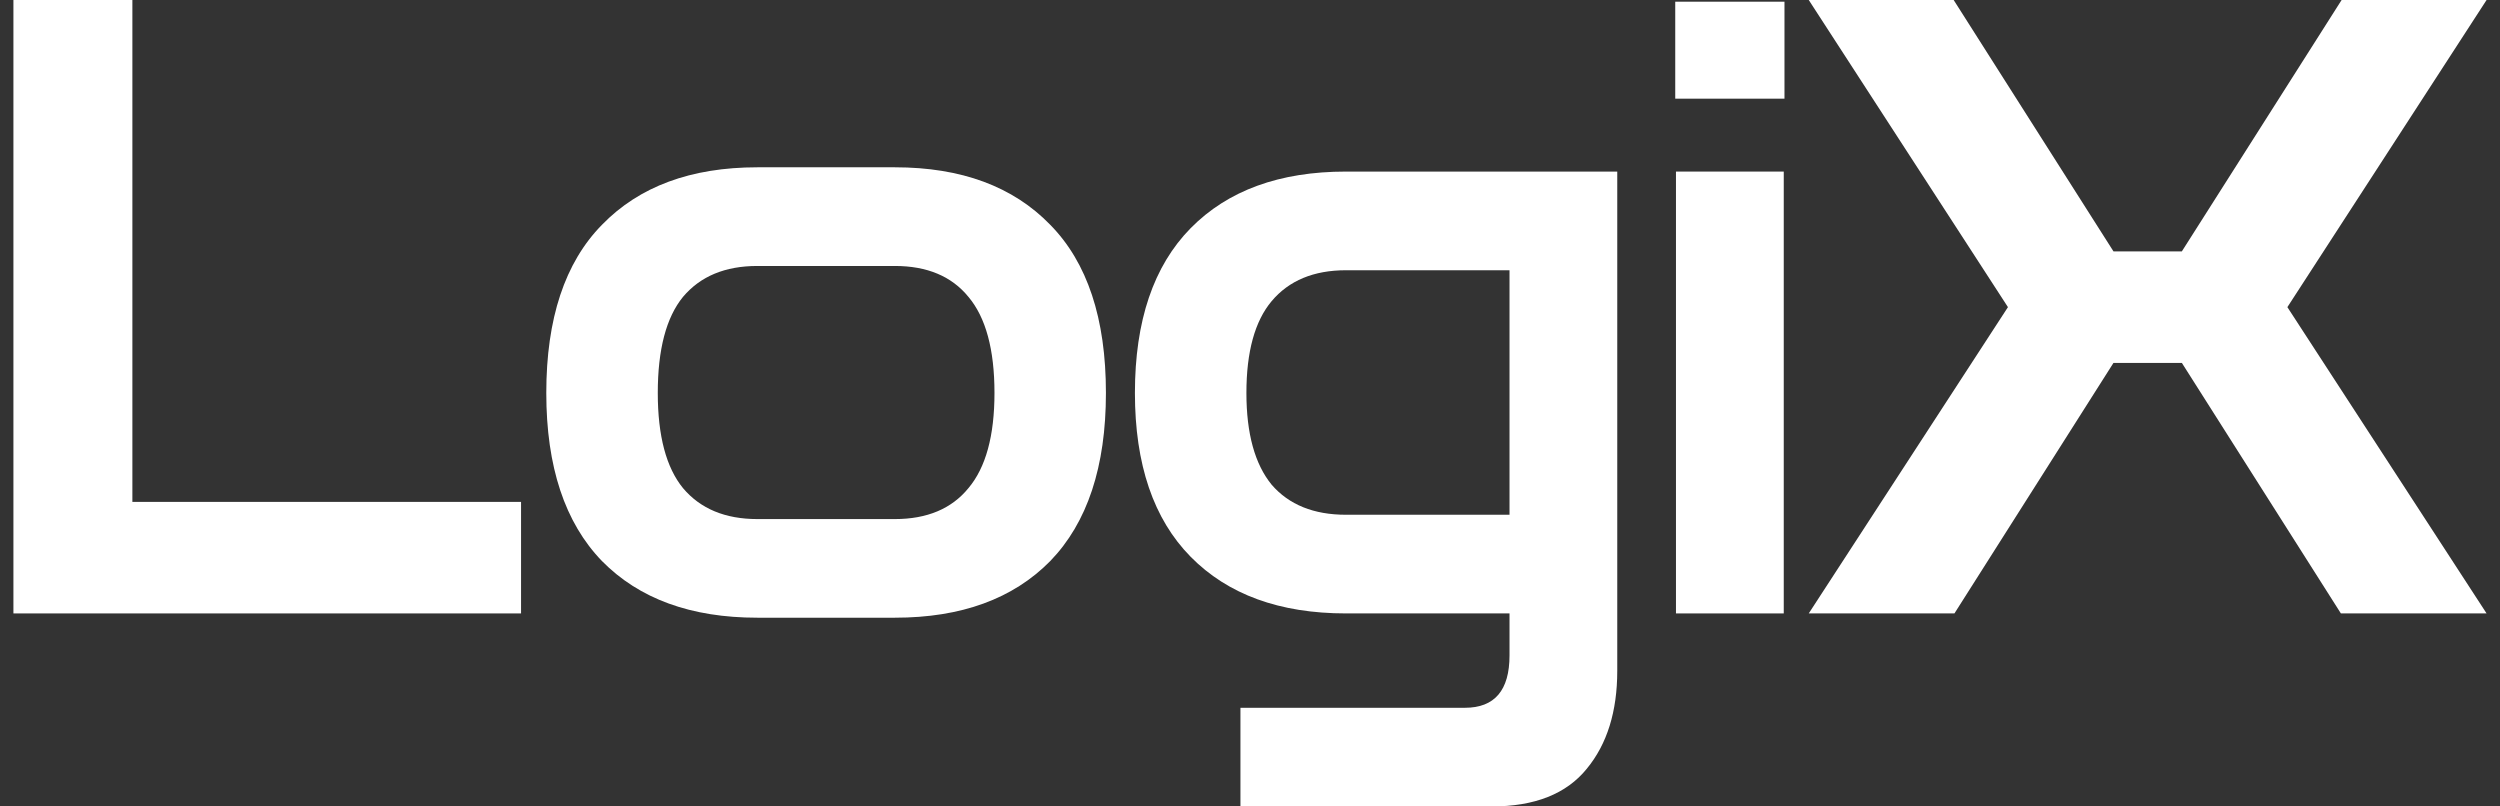
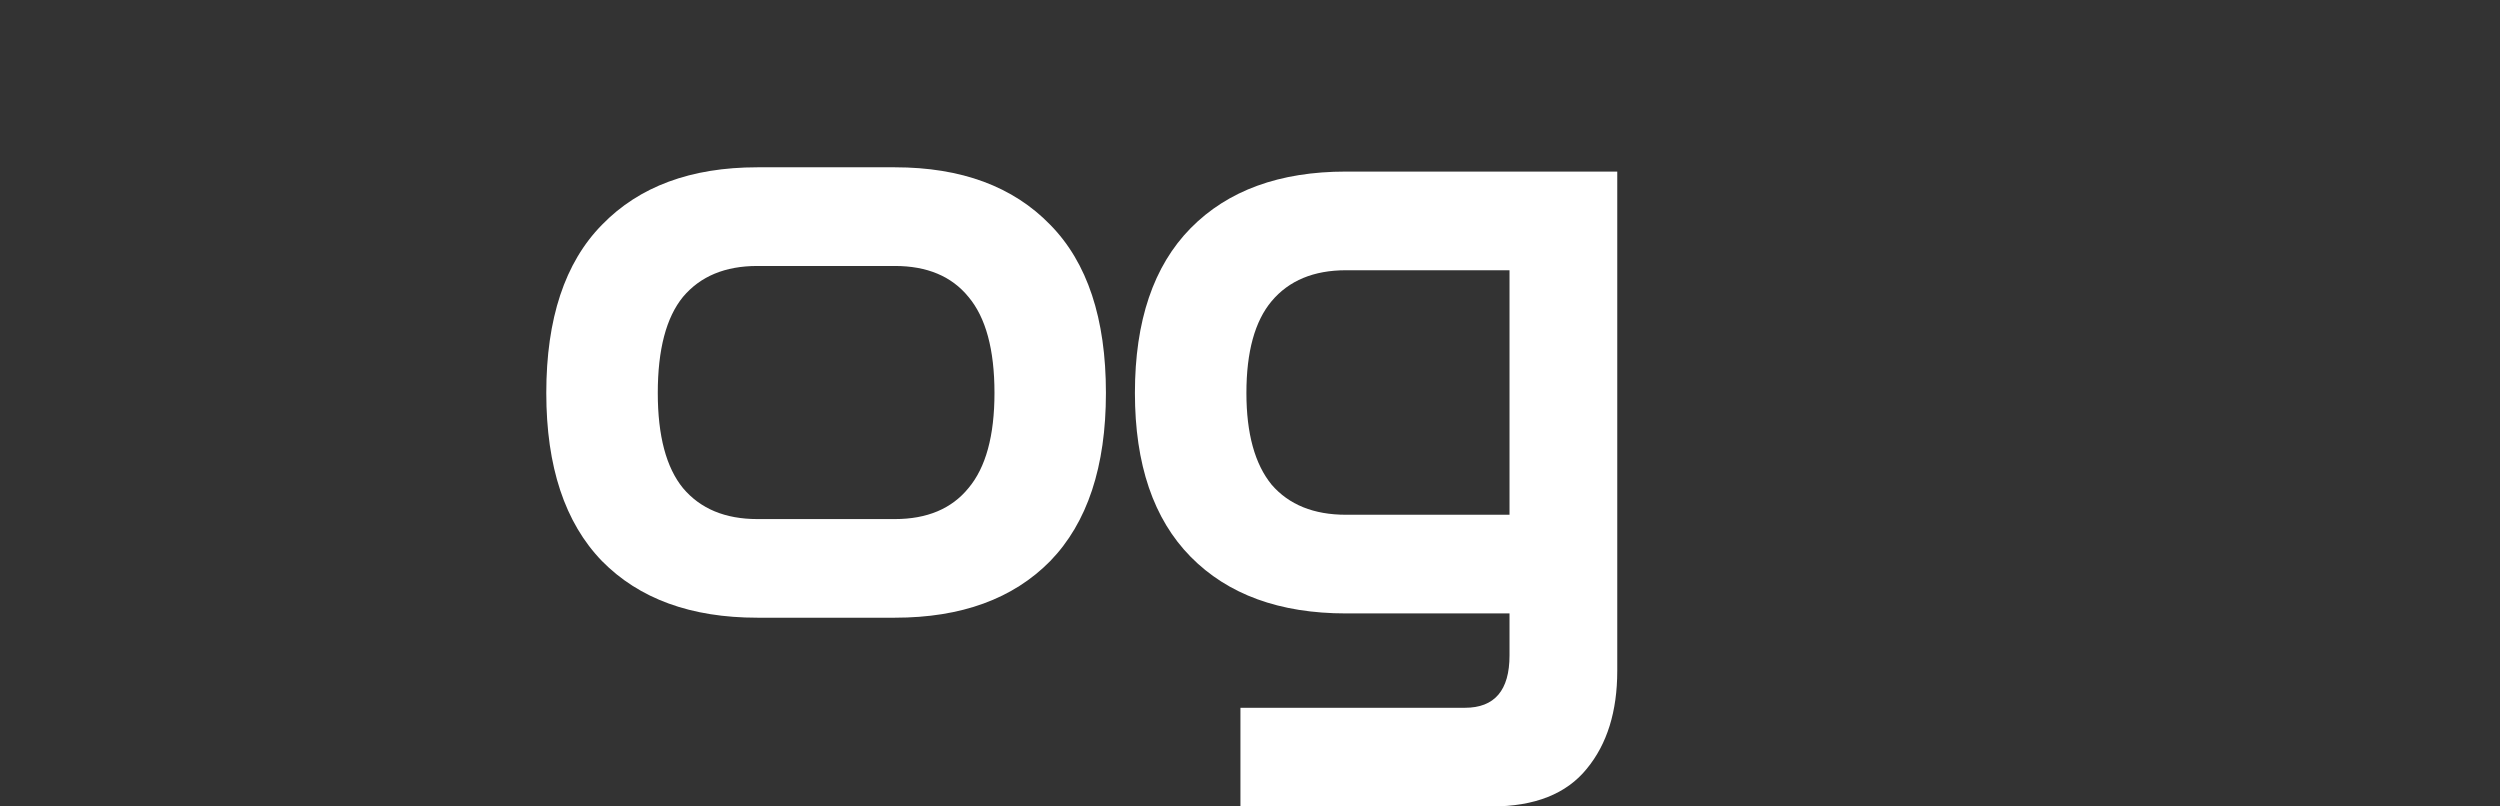
<svg xmlns="http://www.w3.org/2000/svg" width="62" height="20" viewBox="0 0 62 20" fill="none">
  <rect x="0" y="0" width="62" height="20" fill="#333333" stroke="none" />
  <path fill-rule="evenodd" clip-rule="evenodd" d="M40.108 16.638C40.108 17.645 39.856 18.454 39.353 19.064C38.849 19.688 38.062 20 36.993 20H30.763V17.553H36.33C37.067 17.553 37.436 17.12 37.436 16.255V15.213H33.381C31.734 15.213 30.45 14.744 29.528 13.808C28.607 12.872 28.146 11.518 28.146 9.745C28.146 7.958 28.607 6.596 29.528 5.659C30.45 4.723 31.734 4.255 33.381 4.255H40.108V16.638ZM33.381 6.702C32.582 6.702 31.967 6.957 31.537 7.468C31.12 7.964 30.911 8.724 30.911 9.745C30.911 10.752 31.12 11.511 31.537 12.021C31.967 12.518 32.582 12.766 33.381 12.766H37.436V6.702H33.381Z" fill="white" />
  <path fill-rule="evenodd" clip-rule="evenodd" d="M22.193 4.149C23.839 4.149 25.124 4.624 26.045 5.574C26.967 6.51 27.427 7.901 27.427 9.745C27.427 11.574 26.967 12.964 26.045 13.915C25.124 14.851 23.839 15.319 22.193 15.319H18.783C17.136 15.319 15.852 14.851 14.93 13.915C14.009 12.964 13.548 11.574 13.548 9.745C13.548 7.901 14.009 6.51 14.93 5.574C15.852 4.624 17.136 4.149 18.783 4.149H22.193ZM18.783 6.596C17.984 6.596 17.37 6.851 16.939 7.362C16.522 7.872 16.313 8.667 16.313 9.745C16.313 10.809 16.522 11.596 16.939 12.106C17.37 12.617 17.984 12.873 18.783 12.873H22.193C22.991 12.873 23.6 12.617 24.017 12.106C24.447 11.596 24.663 10.809 24.663 9.745C24.663 8.667 24.447 7.872 24.017 7.362C23.6 6.851 22.991 6.596 22.193 6.596H18.783Z" fill="white" />
-   <path d="M3.283 12.447H12.922V15.213H0.333V0H3.283V12.447Z" fill="white" />
-   <path d="M44.237 15.213H41.564V4.255H44.237V15.213Z" fill="white" />
-   <path d="M52.414 6.234H54.11L58.072 0H61.667L56.727 7.617L61.667 15.213H58.054L54.11 9H52.414L48.47 15.213H44.857L49.797 7.617L44.857 0H48.451L52.414 6.234Z" fill="white" />
-   <path d="M44.255 2.447H41.546V0.042H44.255V2.447Z" fill="white" />
</svg>